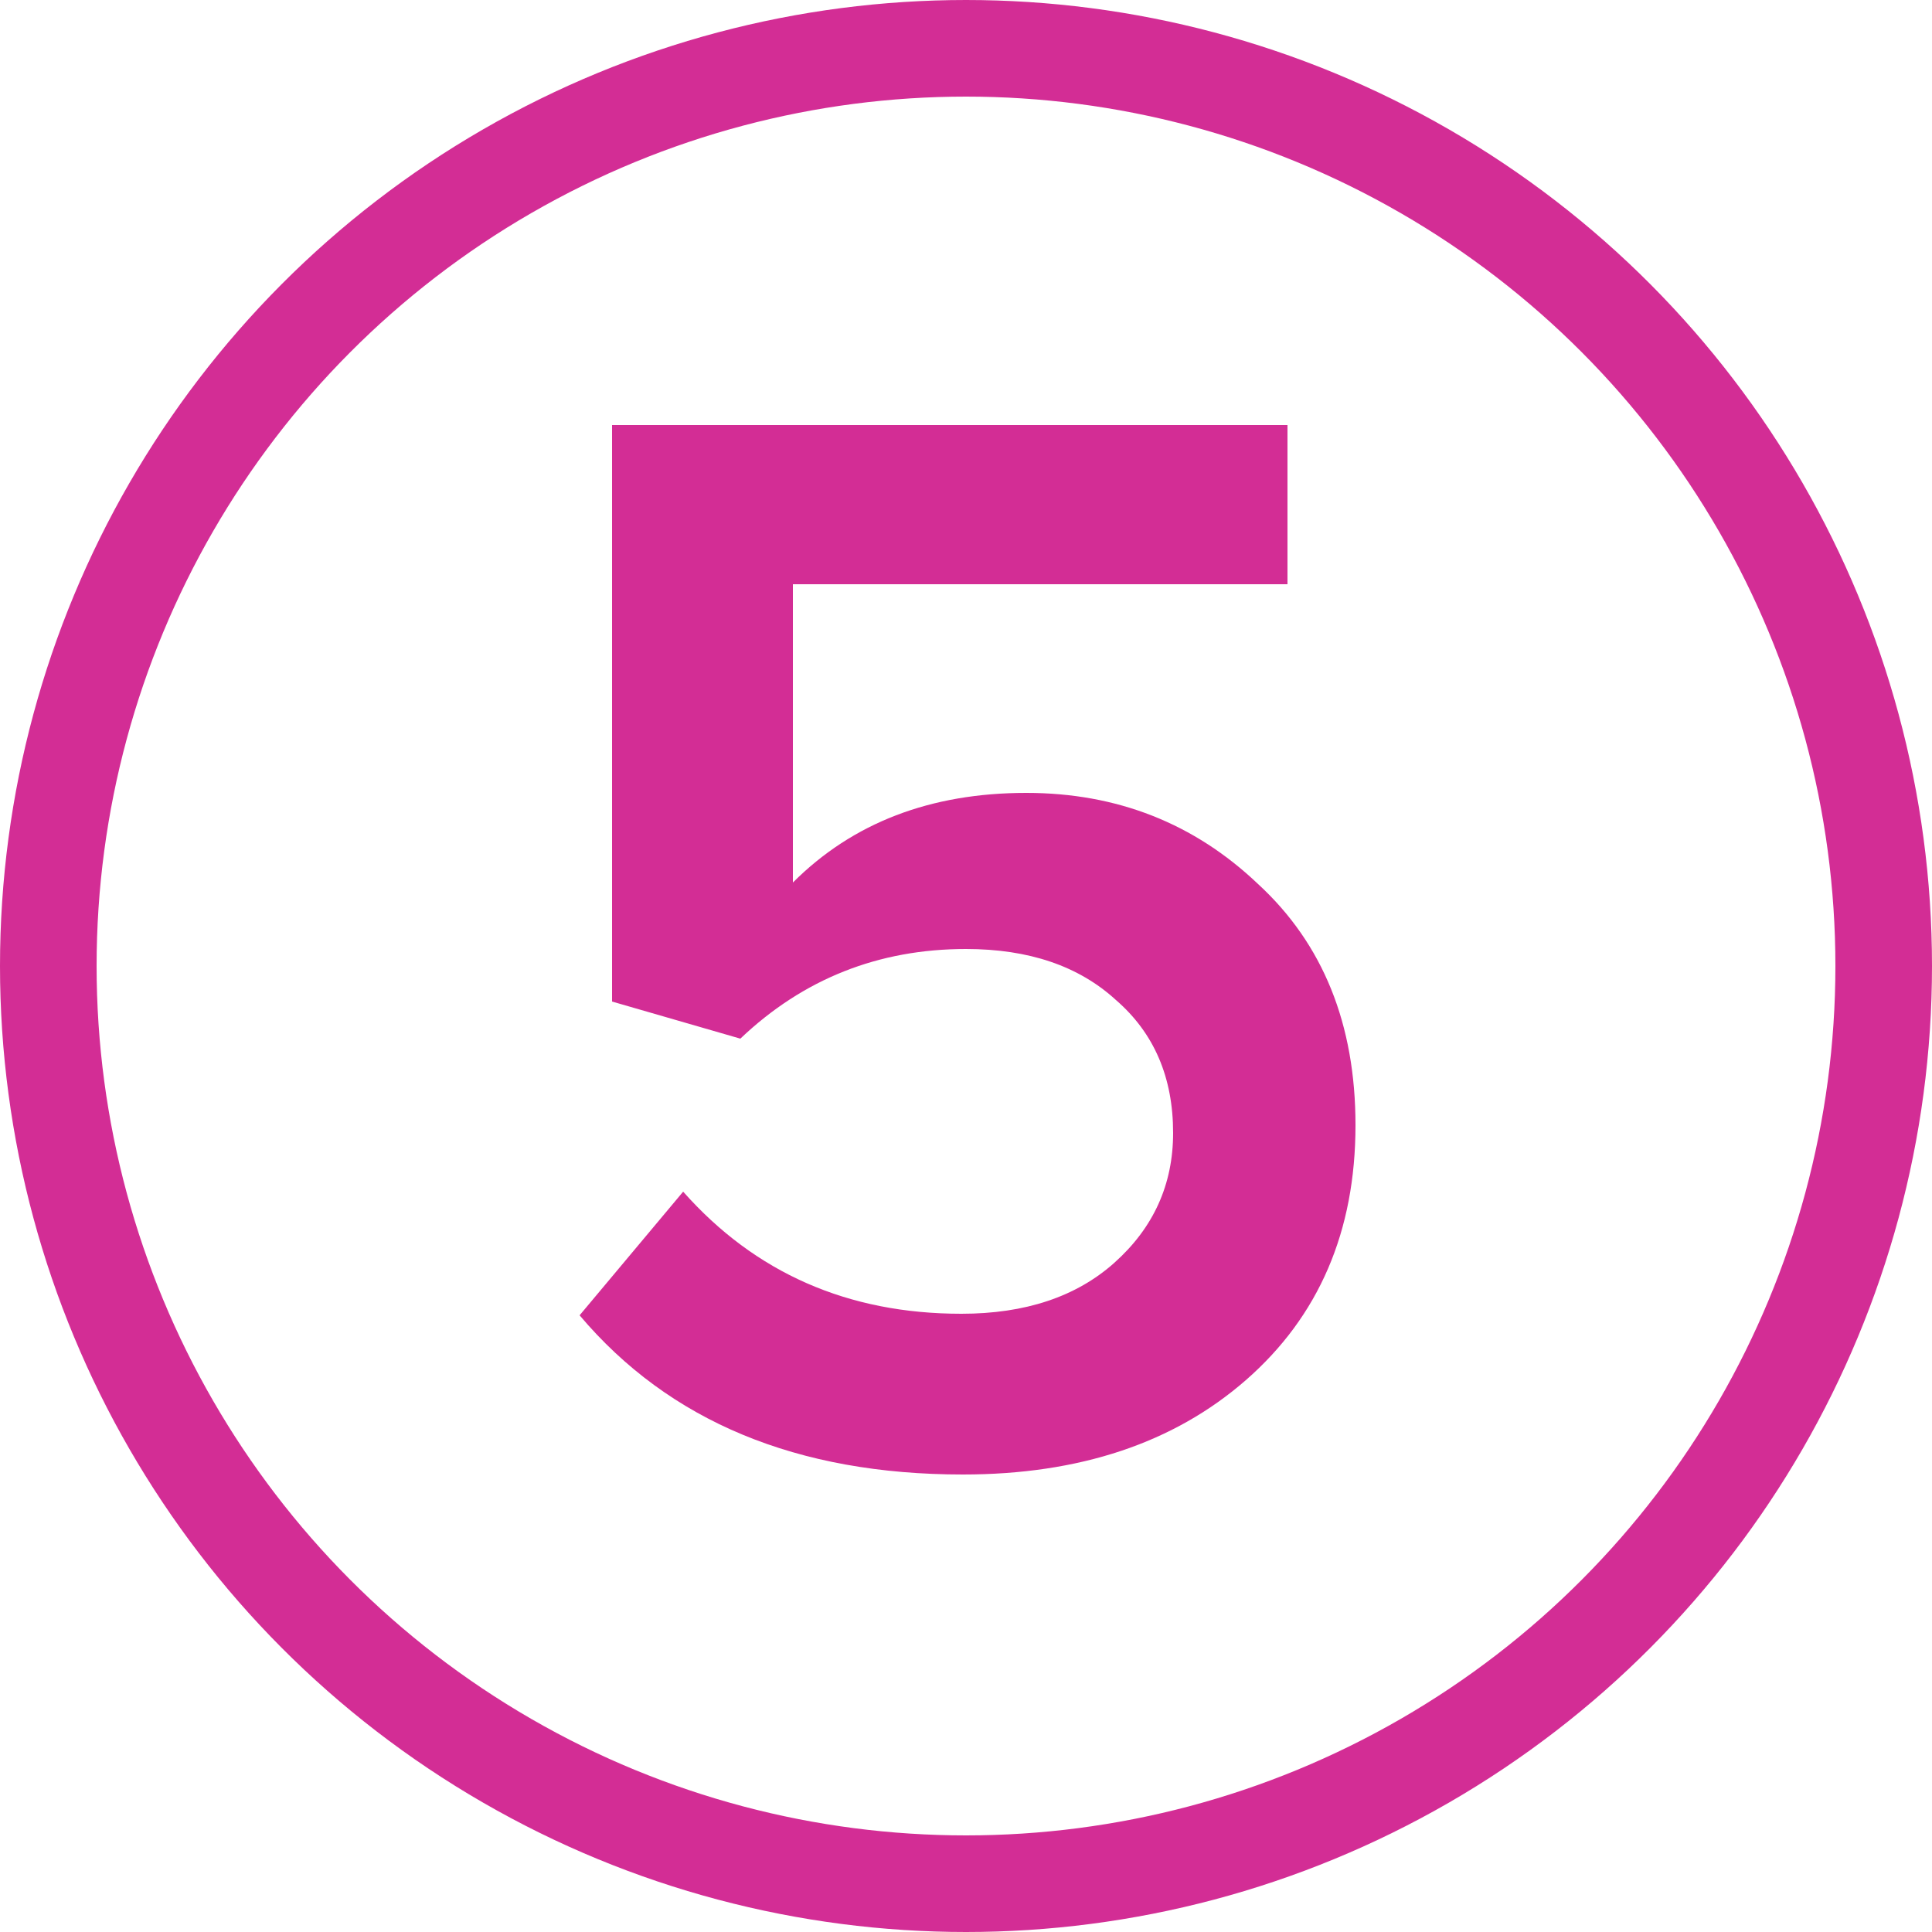
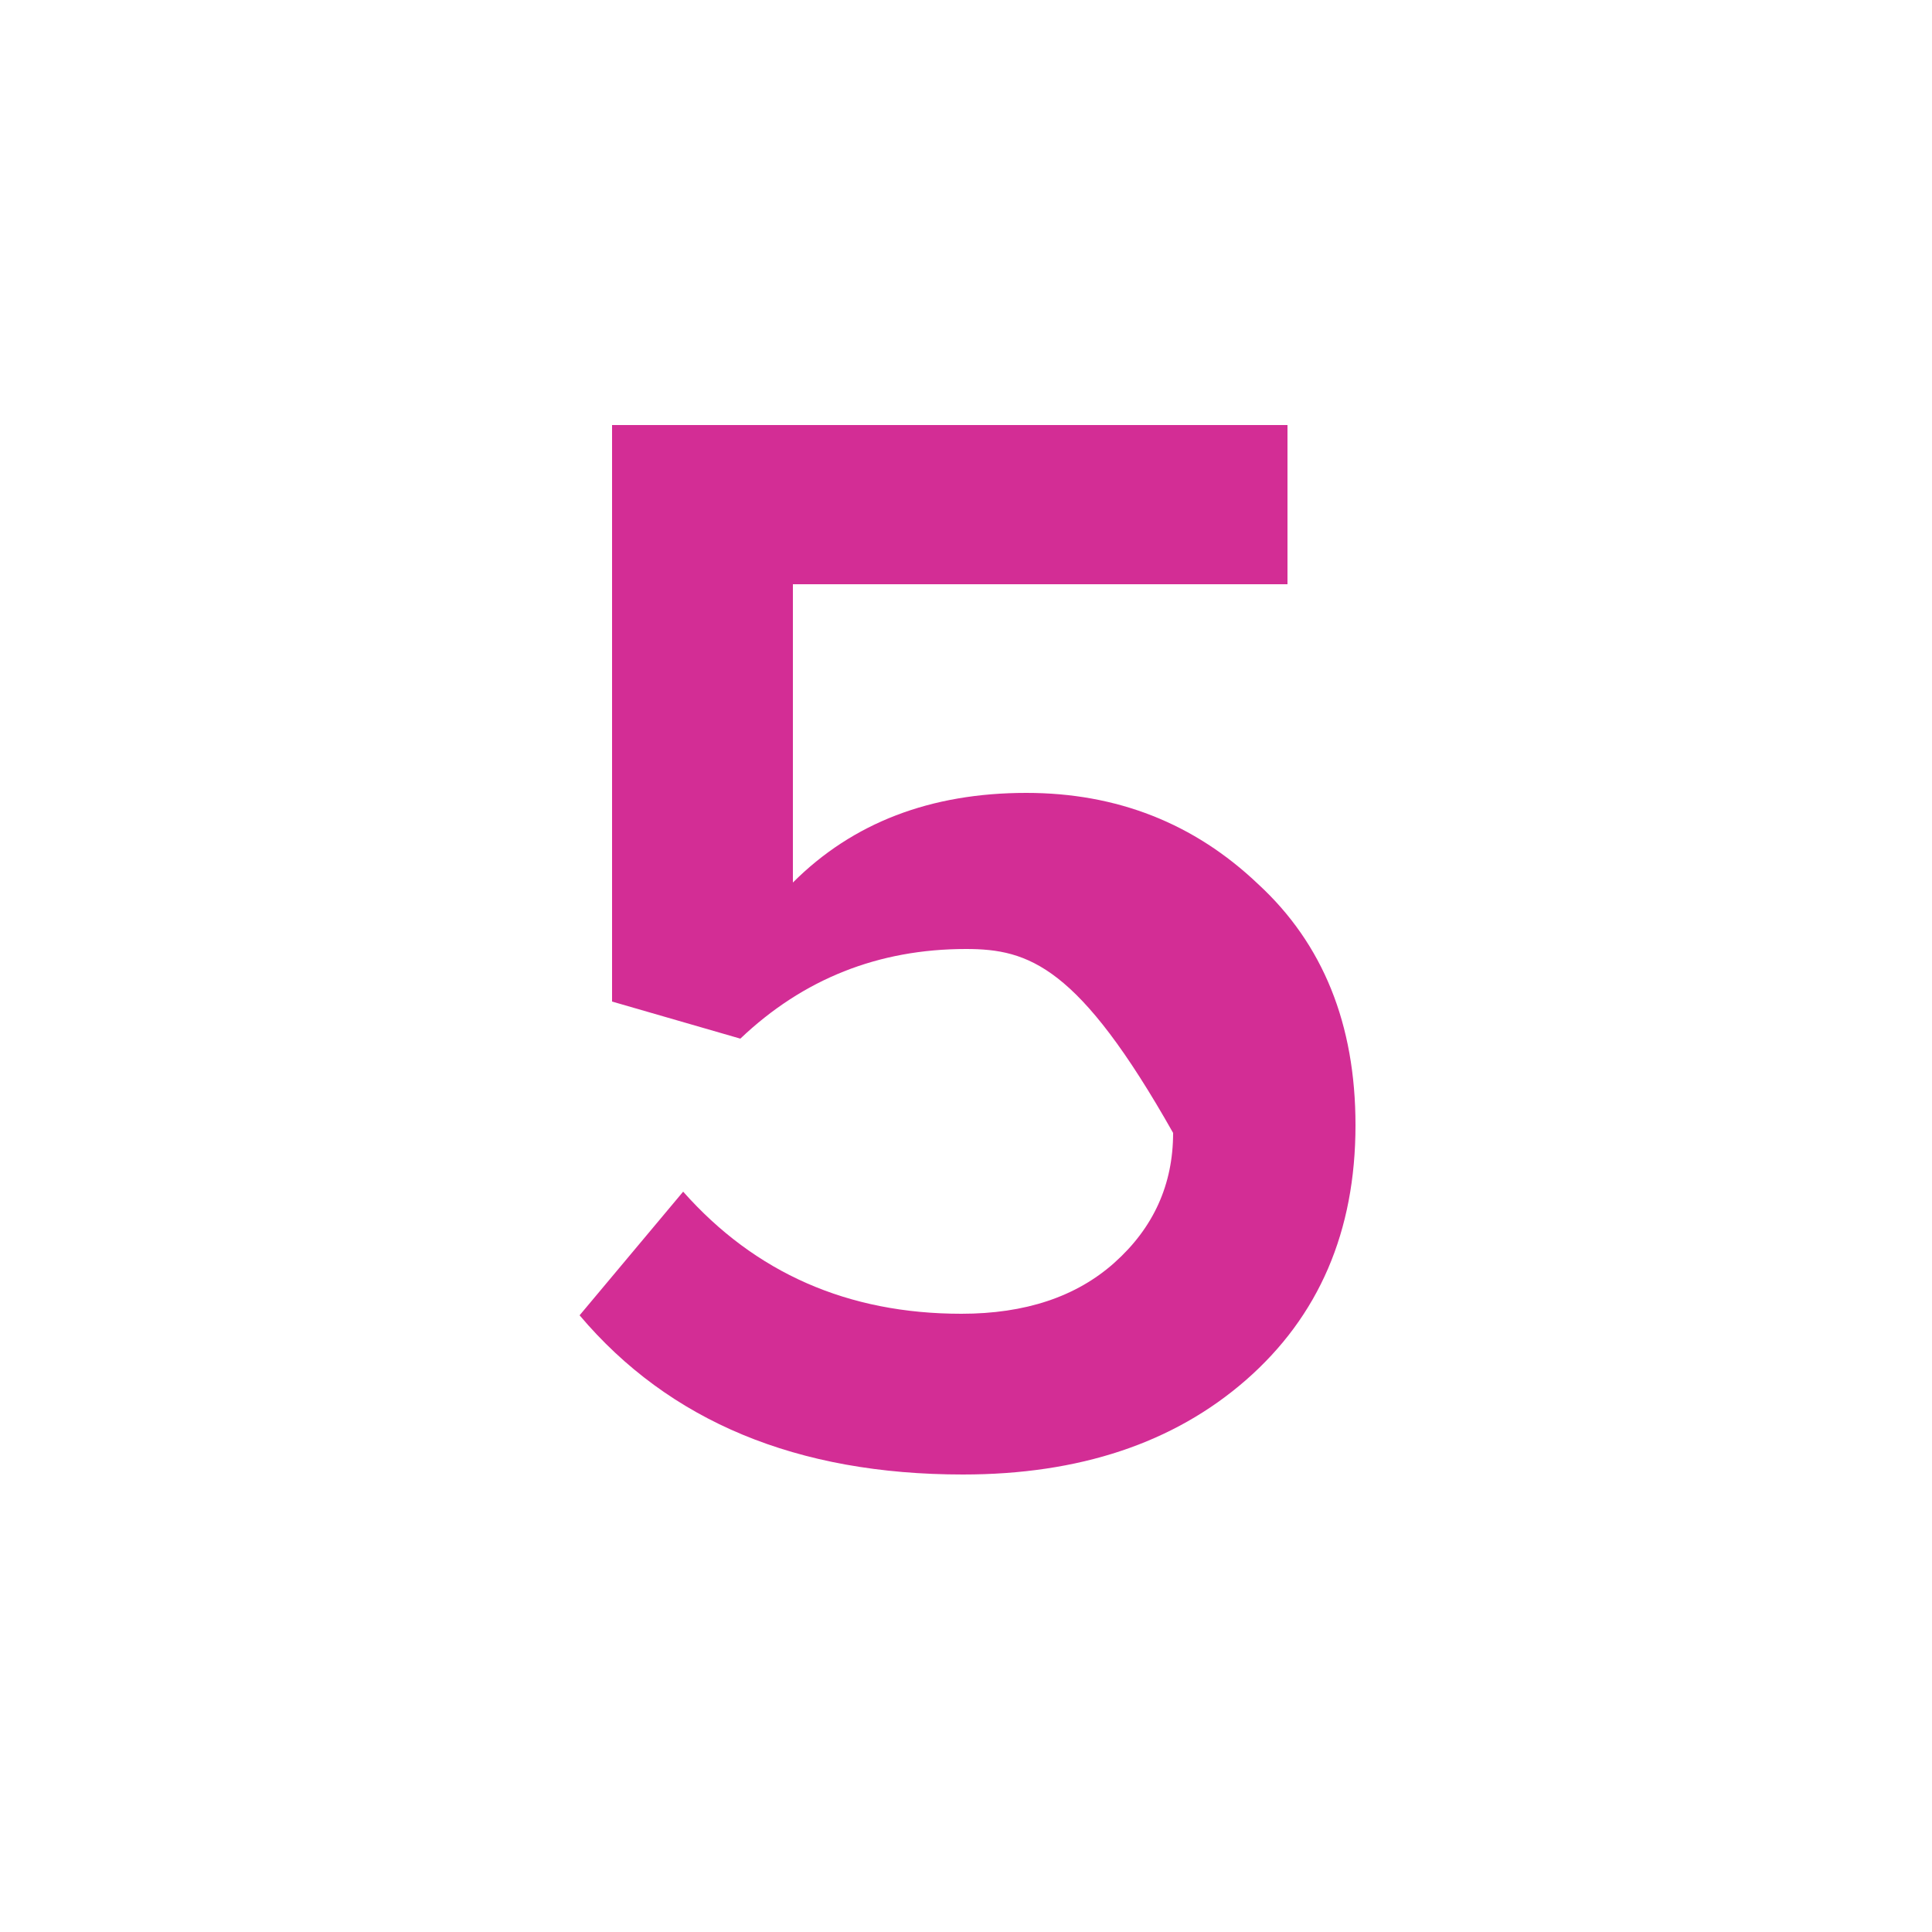
<svg xmlns="http://www.w3.org/2000/svg" width="40" height="40" viewBox="0 0 40 40" fill="none">
-   <circle cx="20" cy="20" r="19" stroke="#D32D95" stroke-width="2" />
-   <path d="M19.936 30.528C16.501 30.528 13.856 29.429 12 27.232L14.144 24.672C15.637 26.357 17.557 27.2 19.904 27.2C21.227 27.2 22.283 26.848 23.072 26.144C23.883 25.419 24.288 24.523 24.288 23.456C24.288 22.304 23.893 21.387 23.104 20.704C22.336 20 21.301 19.648 20 19.648C18.187 19.648 16.629 20.267 15.328 21.504L12.672 20.736V8.8H26.656V12.096H16.416V18.272C17.653 17.035 19.264 16.416 21.248 16.416C23.125 16.416 24.725 17.045 26.048 18.304C27.392 19.541 28.064 21.205 28.064 23.296C28.064 25.493 27.307 27.253 25.792 28.576C24.299 29.877 22.347 30.528 19.936 30.528Z" fill="#D32D95" />
+   <path d="M19.936 30.528C16.501 30.528 13.856 29.429 12 27.232L14.144 24.672C15.637 26.357 17.557 27.2 19.904 27.2C21.227 27.2 22.283 26.848 23.072 26.144C23.883 25.419 24.288 24.523 24.288 23.456C22.336 20 21.301 19.648 20 19.648C18.187 19.648 16.629 20.267 15.328 21.504L12.672 20.736V8.8H26.656V12.096H16.416V18.272C17.653 17.035 19.264 16.416 21.248 16.416C23.125 16.416 24.725 17.045 26.048 18.304C27.392 19.541 28.064 21.205 28.064 23.296C28.064 25.493 27.307 27.253 25.792 28.576C24.299 29.877 22.347 30.528 19.936 30.528Z" fill="#D32D95" />
</svg>